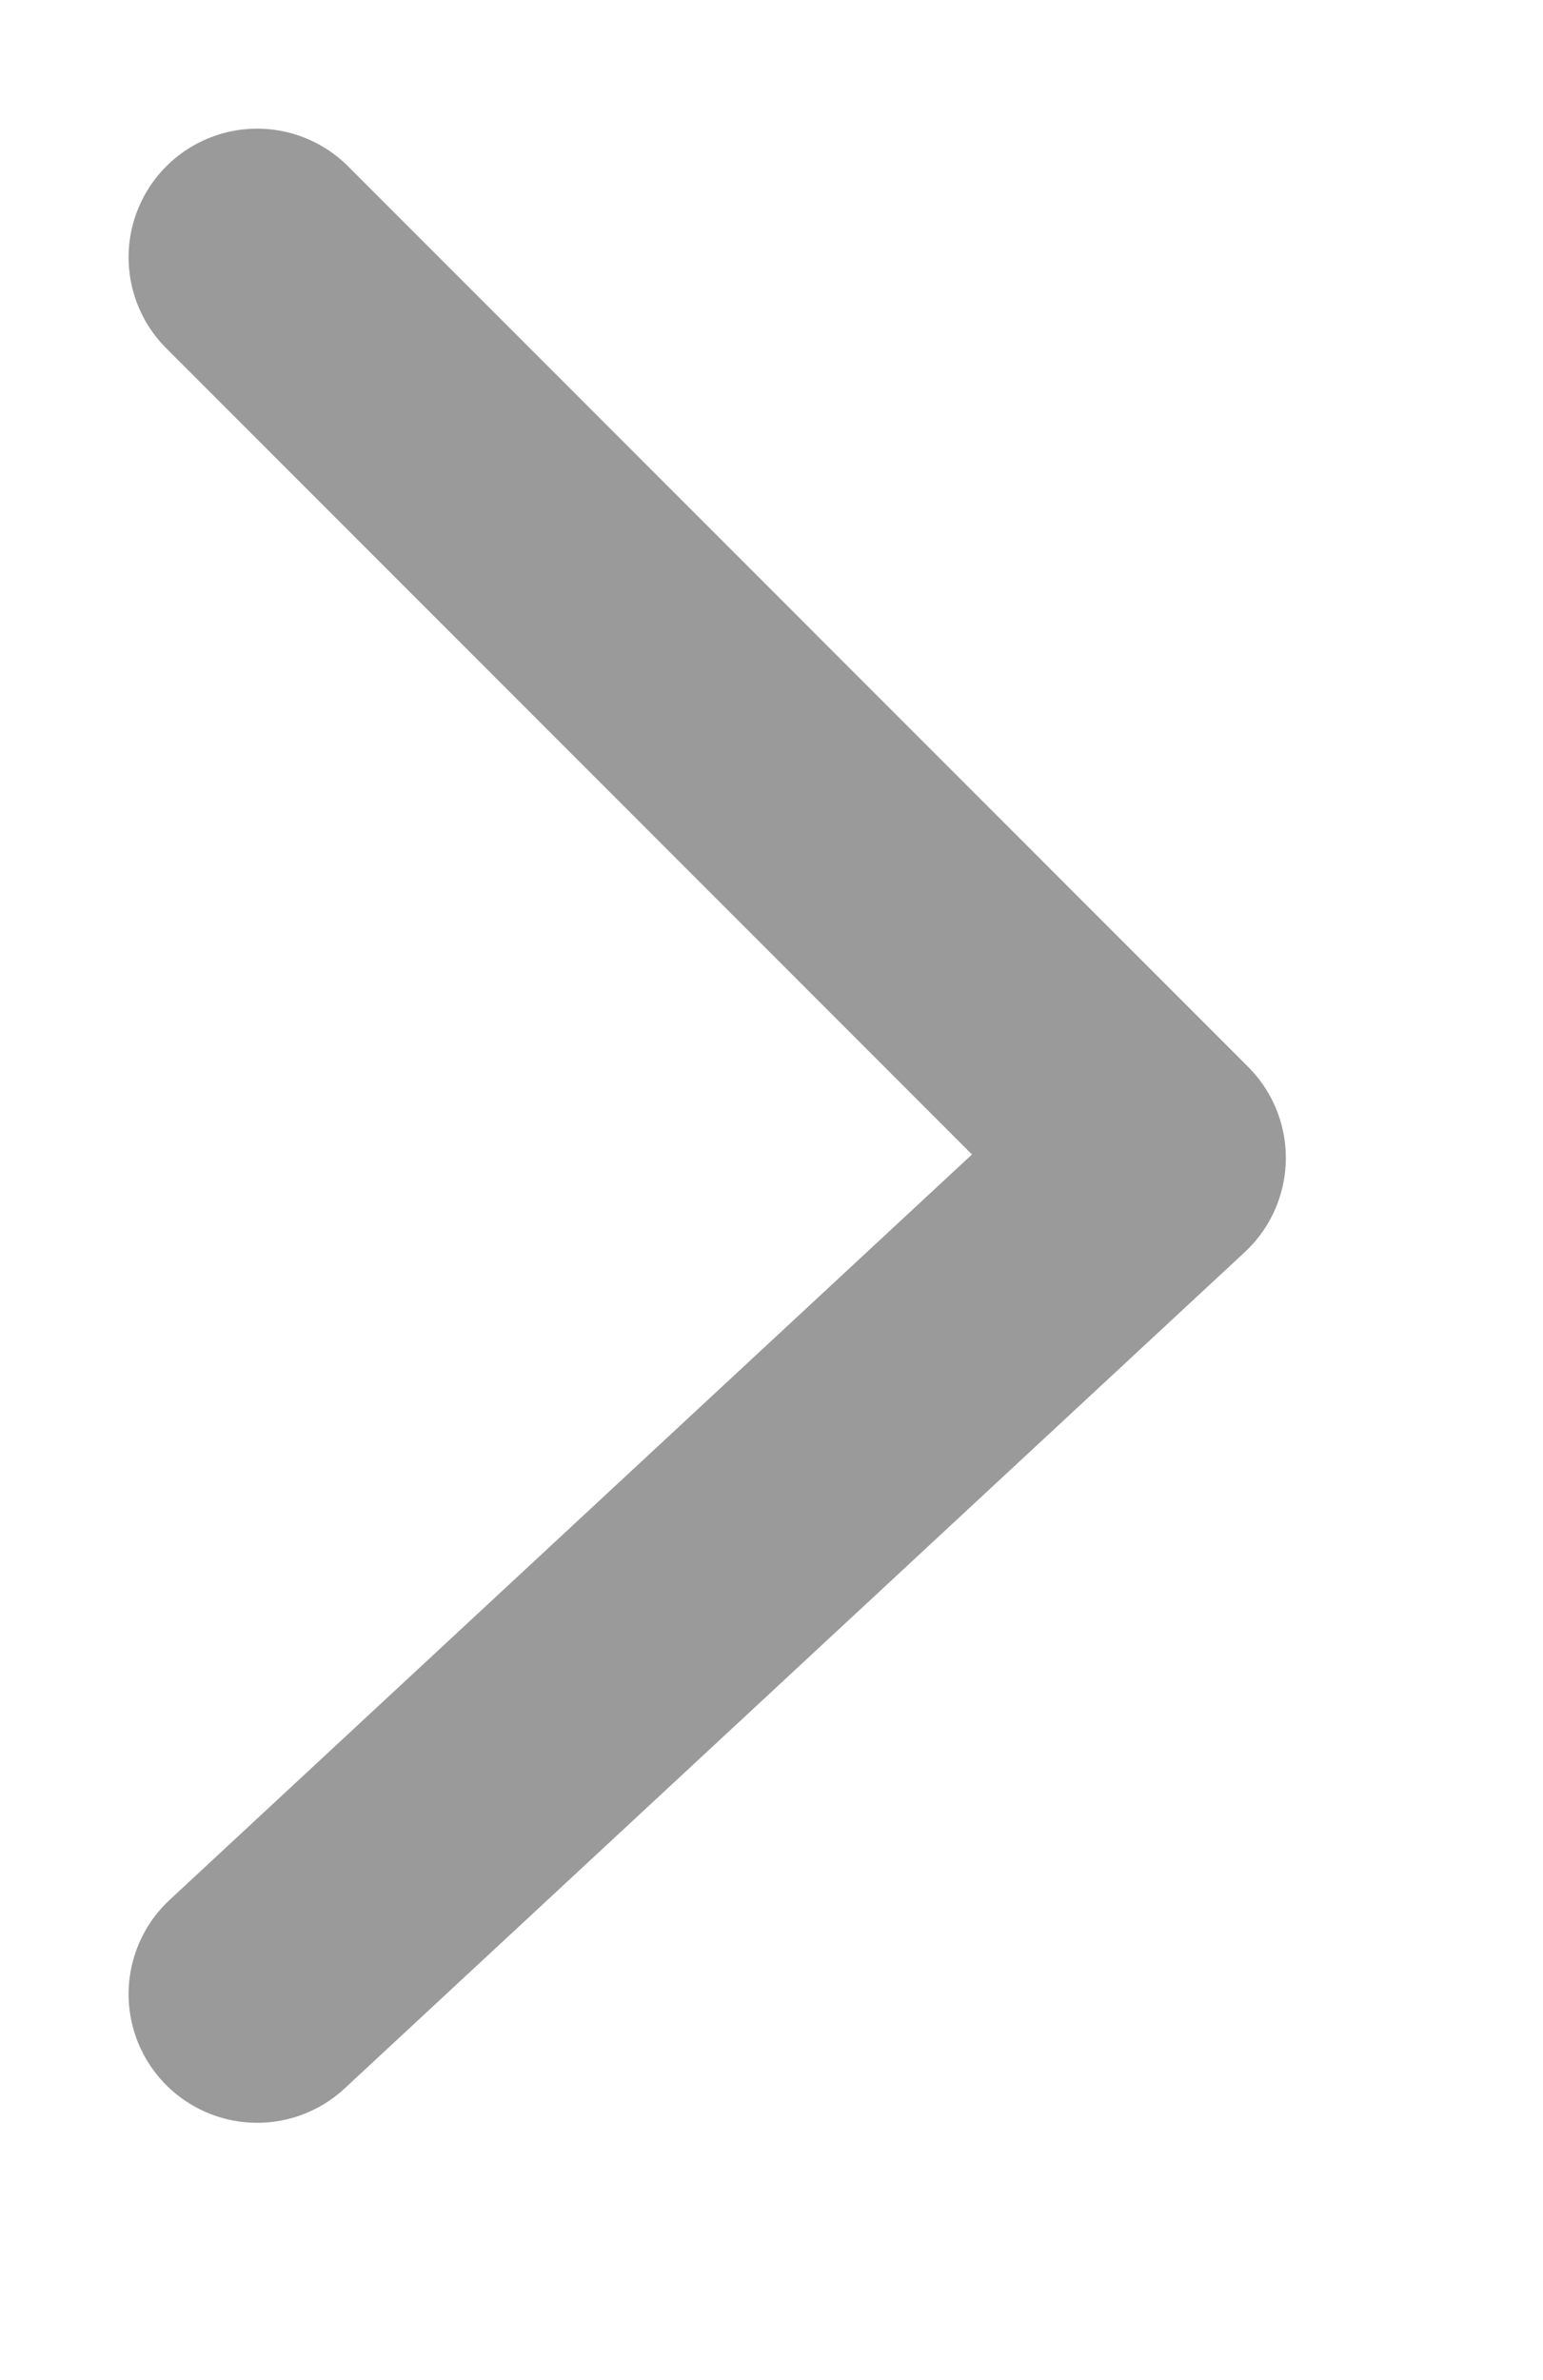
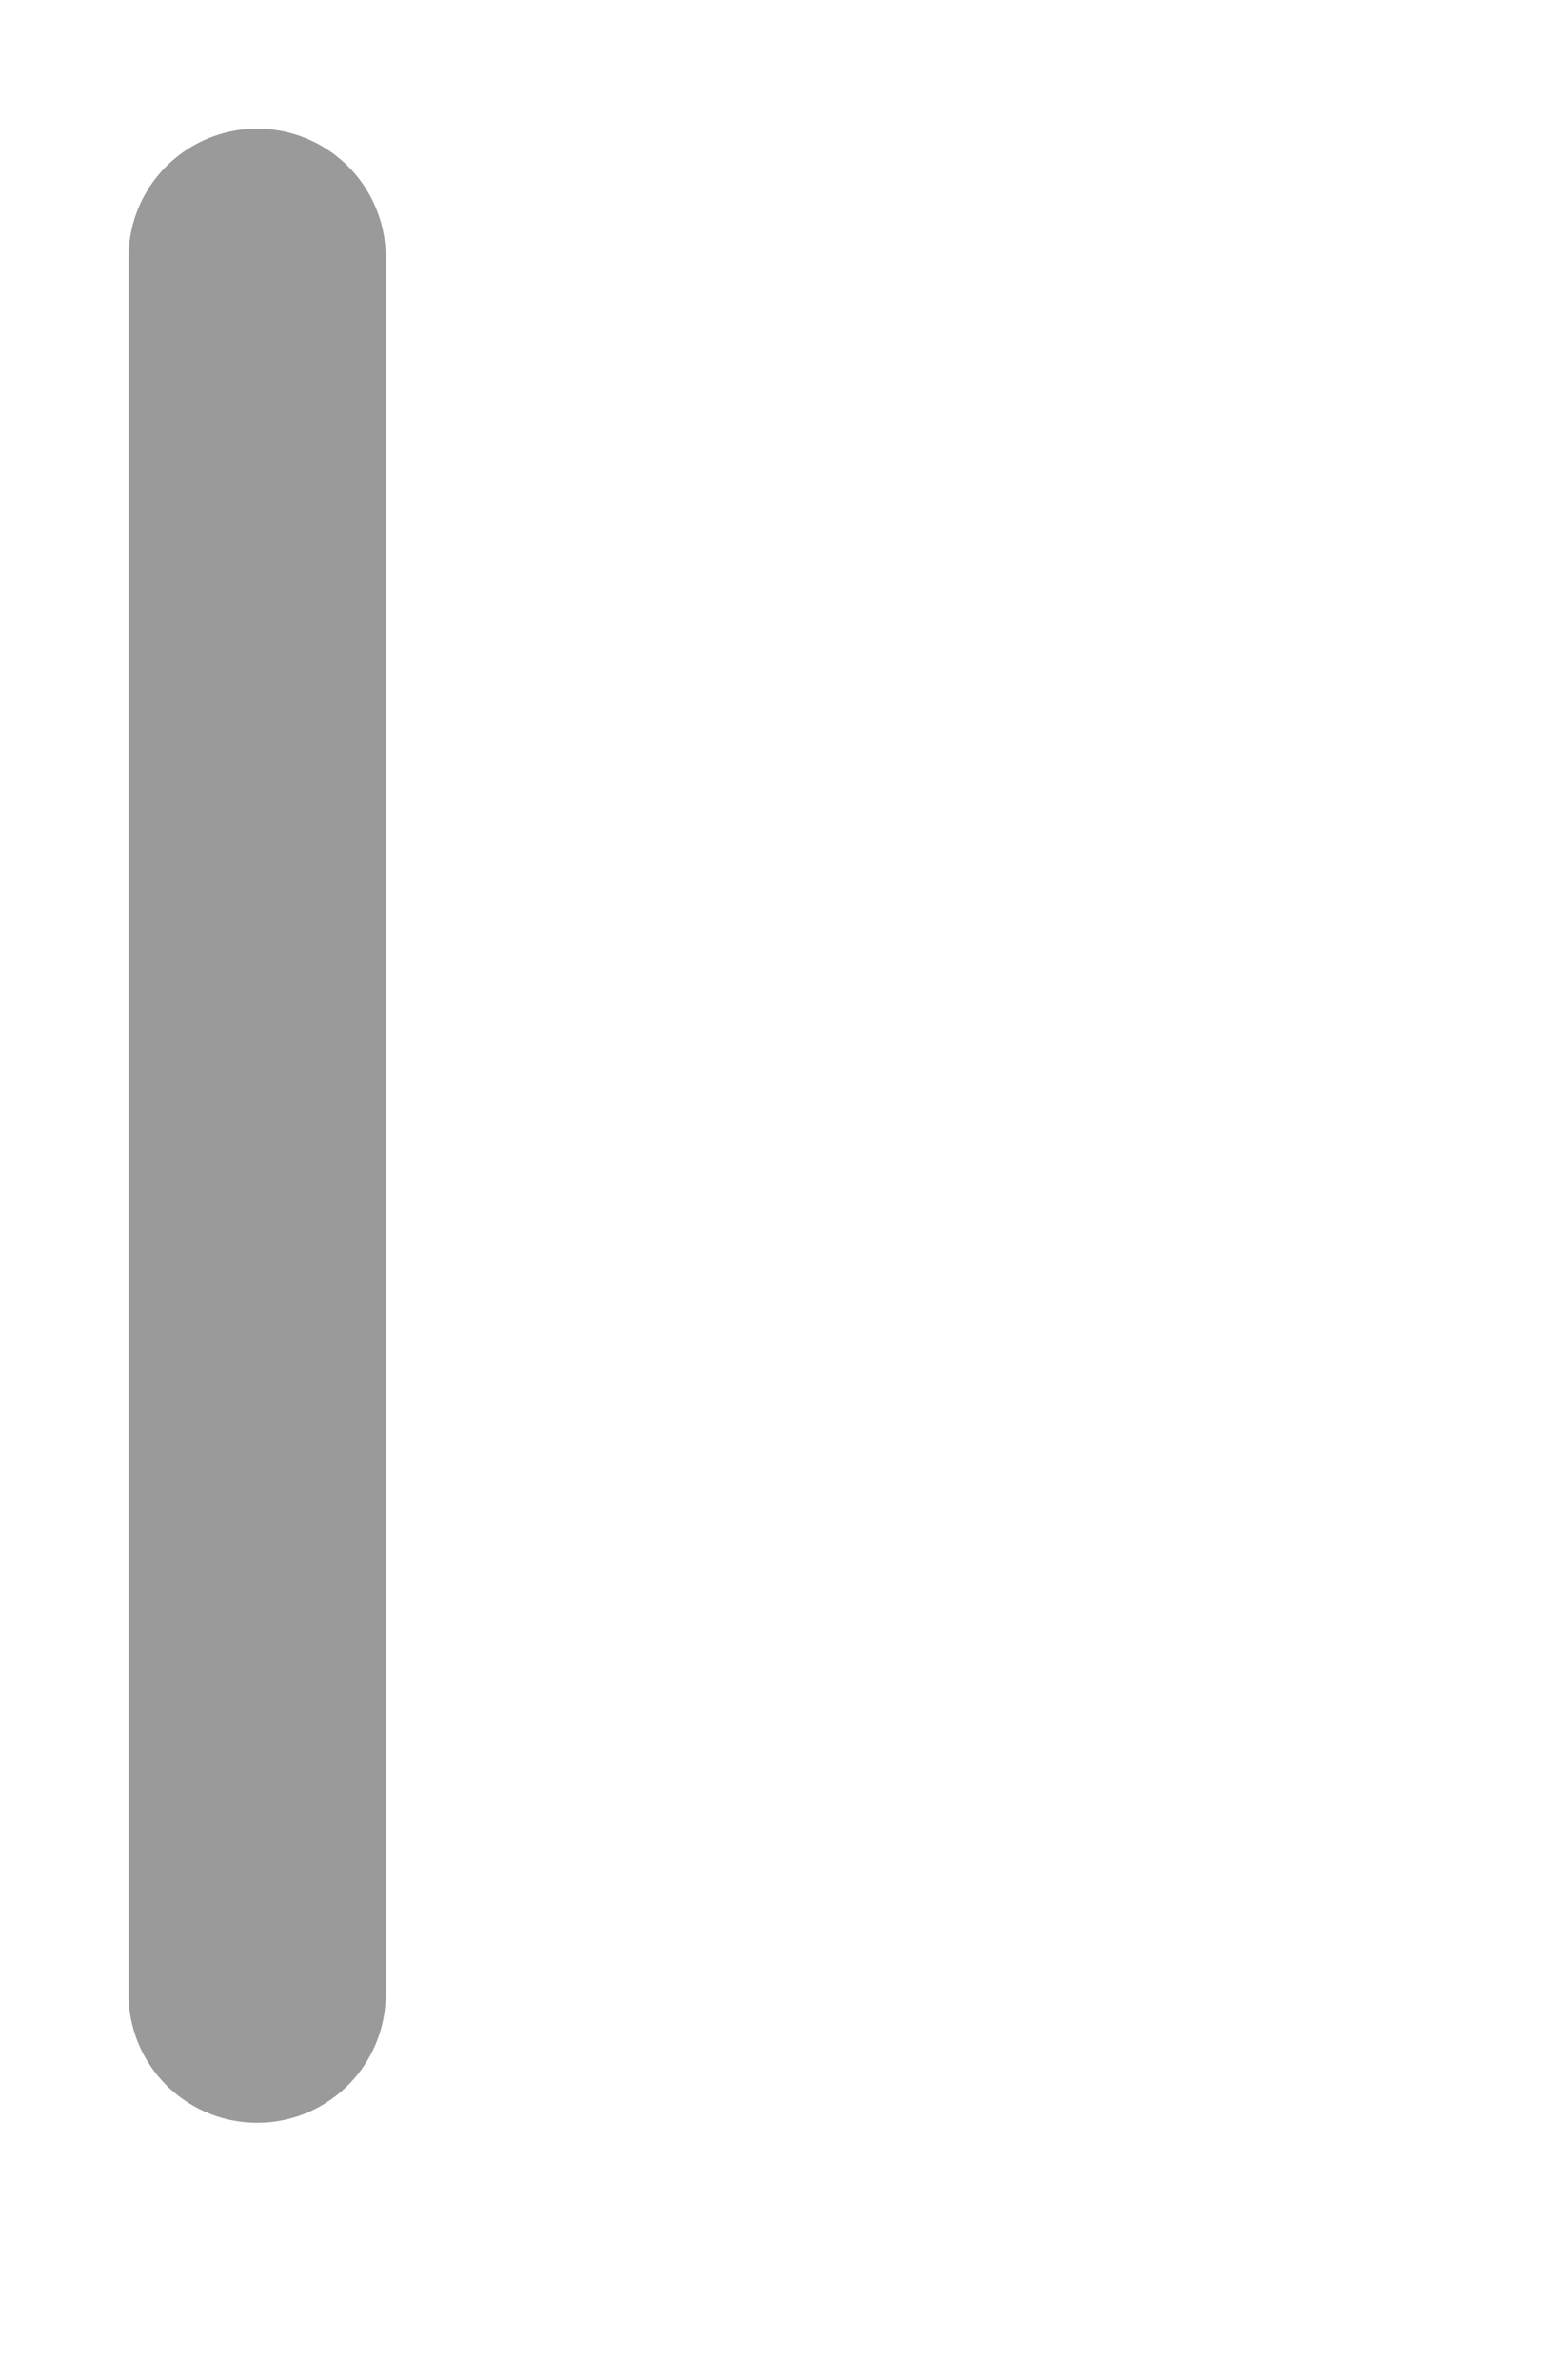
<svg xmlns="http://www.w3.org/2000/svg" width="24px" height="37px" viewBox="0 0 24 37">
-   <path fill-rule="evenodd" stroke="rgb(154, 154, 154)" stroke-width="4px" stroke-linecap="round" stroke-linejoin="round" fill="none" d="M4.000,4.000 L18.000,18.000 L4.000,31.000 " />
+   <path fill-rule="evenodd" stroke="rgb(154, 154, 154)" stroke-width="4px" stroke-linecap="round" stroke-linejoin="round" fill="none" d="M4.000,4.000 L4.000,31.000 " />
</svg>